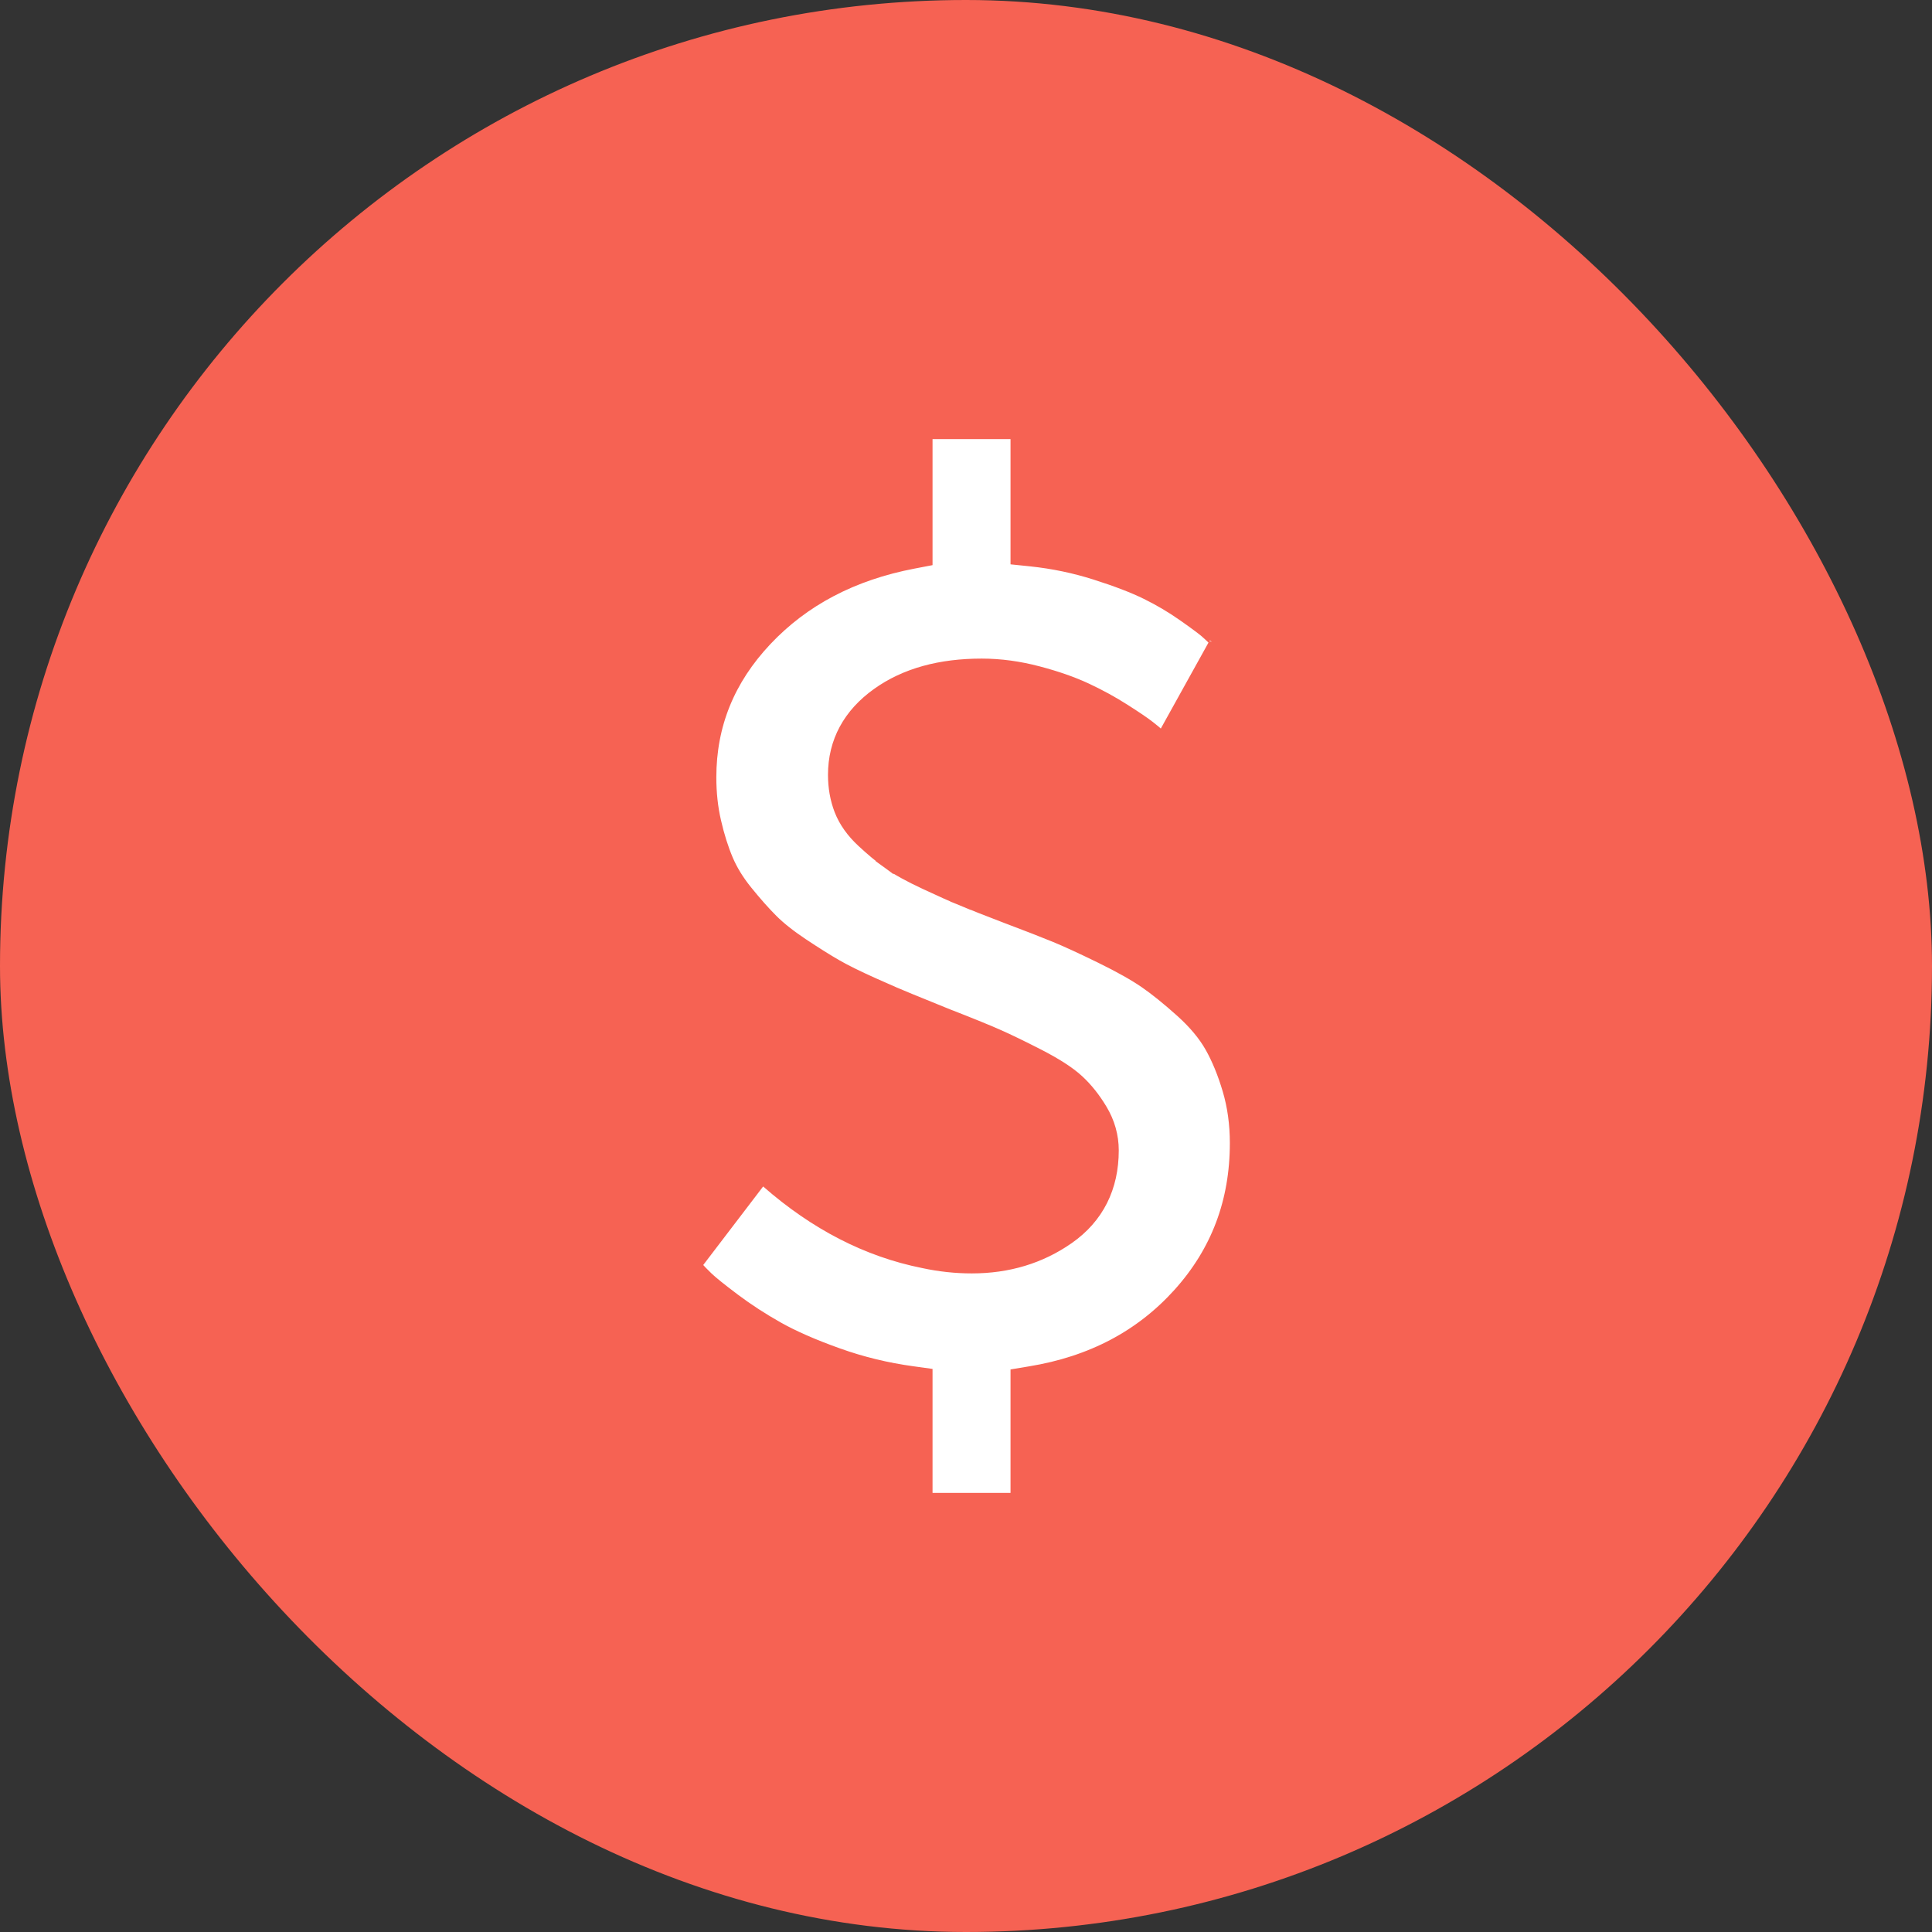
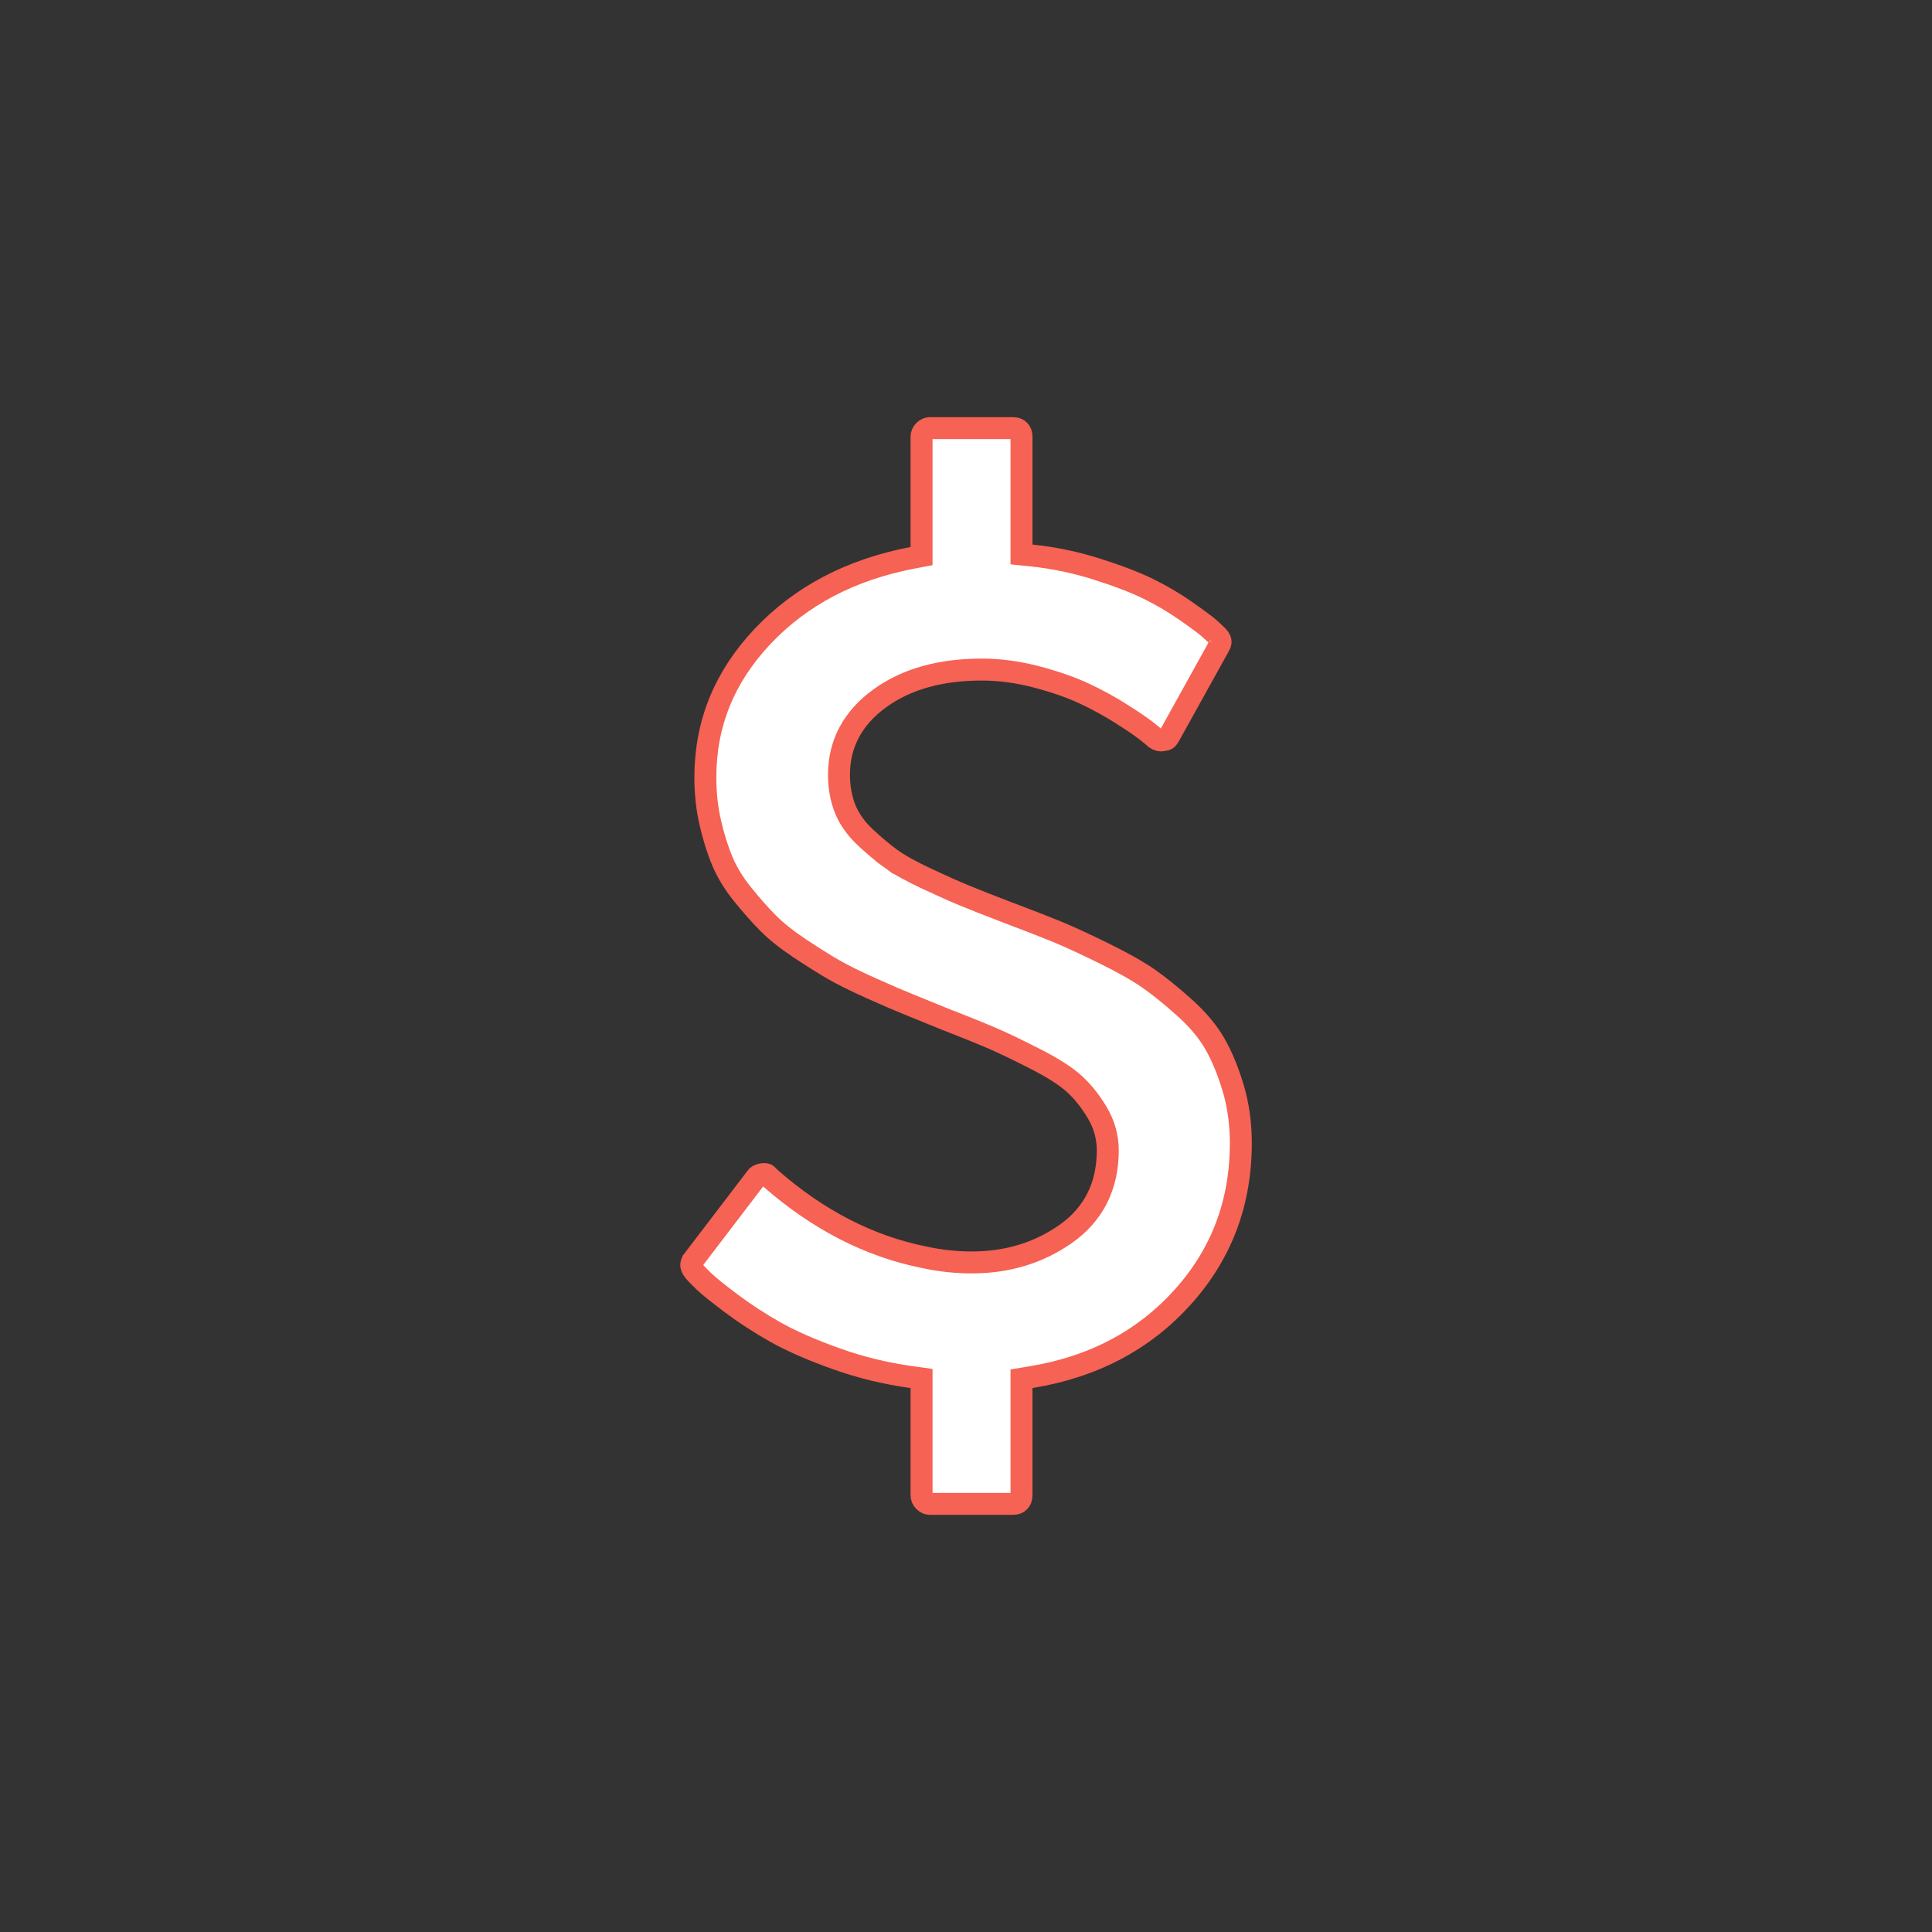
<svg xmlns="http://www.w3.org/2000/svg" width="44" height="44" viewBox="0 0 44 44" fill="none">
  <rect x="0" y="0" width="44" height="44" fill="#333333" stroke="none" />
-   <rect width="44" height="44" rx="22" fill="#F66253" />
-   <path d="M23.474 31.365L23.264 31.4V31.612V34.054C23.264 34.125 23.244 34.166 23.212 34.198C23.18 34.23 23.139 34.25 23.068 34.25H21.185C21.132 34.25 21.091 34.234 21.047 34.191C21.004 34.148 20.988 34.106 20.988 34.054V31.612V31.394L20.772 31.364C20.175 31.283 19.599 31.143 19.044 30.944C18.48 30.743 18.022 30.541 17.666 30.341C17.303 30.137 16.968 29.919 16.661 29.689C16.345 29.452 16.14 29.286 16.035 29.186C15.921 29.076 15.849 29.001 15.811 28.956C15.756 28.888 15.744 28.841 15.742 28.813C15.741 28.788 15.748 28.75 15.79 28.694C15.79 28.694 15.79 28.693 15.79 28.693L17.226 26.811L17.226 26.811L17.232 26.803C17.245 26.785 17.277 26.753 17.379 26.74L17.381 26.74C17.441 26.732 17.465 26.746 17.489 26.776L17.497 26.786L17.506 26.794L17.534 26.822L17.54 26.828L17.546 26.834C18.625 27.779 19.793 28.383 21.05 28.634C21.41 28.712 21.772 28.751 22.133 28.751C22.934 28.751 23.647 28.538 24.265 28.106C24.907 27.657 25.229 27.011 25.229 26.199C25.229 25.892 25.146 25.601 24.984 25.331C24.834 25.081 24.664 24.866 24.472 24.69C24.275 24.509 23.98 24.323 23.601 24.128C23.226 23.936 22.915 23.785 22.667 23.676C22.42 23.567 22.044 23.414 21.542 23.219C21.18 23.07 20.894 22.954 20.684 22.87C20.48 22.788 20.198 22.667 19.836 22.504C19.477 22.343 19.195 22.203 18.986 22.083C18.774 21.961 18.516 21.799 18.212 21.597C17.914 21.398 17.68 21.211 17.504 21.035C17.321 20.852 17.125 20.631 16.915 20.371C16.713 20.122 16.561 19.872 16.455 19.622C16.346 19.363 16.252 19.068 16.176 18.735C16.101 18.411 16.064 18.067 16.064 17.703C16.064 16.486 16.493 15.421 17.363 14.498C18.234 13.574 19.37 12.973 20.785 12.703L20.988 12.664V12.458V9.946C20.988 9.894 21.004 9.853 21.047 9.809C21.091 9.766 21.132 9.75 21.185 9.75H23.068C23.139 9.75 23.18 9.77 23.212 9.802C23.244 9.834 23.264 9.875 23.264 9.946V12.402V12.627L23.488 12.65C24.002 12.704 24.499 12.808 24.98 12.961C25.471 13.117 25.863 13.268 26.159 13.414C26.46 13.562 26.744 13.73 27.012 13.918C27.293 14.115 27.462 14.242 27.534 14.305C27.614 14.376 27.679 14.436 27.729 14.487C27.781 14.543 27.794 14.581 27.797 14.604C27.8 14.625 27.798 14.659 27.764 14.715L27.764 14.714L27.76 14.722L26.63 16.759L26.63 16.759L26.628 16.762C26.588 16.837 26.552 16.851 26.511 16.854L26.493 16.855L26.475 16.859C26.43 16.869 26.38 16.863 26.313 16.815C26.269 16.774 26.195 16.714 26.103 16.641C25.986 16.549 25.795 16.421 25.539 16.258C25.274 16.089 24.992 15.935 24.695 15.796C24.389 15.653 24.028 15.527 23.613 15.418C23.189 15.306 22.77 15.249 22.357 15.249C21.436 15.249 20.66 15.457 20.048 15.896C19.431 16.338 19.107 16.927 19.107 17.647C19.107 17.917 19.151 18.171 19.242 18.407C19.338 18.654 19.5 18.877 19.717 19.079C19.918 19.266 20.109 19.426 20.291 19.558L20.438 19.356L20.291 19.558C20.482 19.698 20.76 19.85 21.114 20.015C21.464 20.179 21.749 20.306 21.968 20.396L22.064 20.166L21.968 20.396C22.185 20.486 22.513 20.615 22.951 20.783L22.952 20.783C23.444 20.969 23.818 21.114 24.075 21.22C24.328 21.324 24.676 21.484 25.12 21.701C25.561 21.917 25.9 22.109 26.142 22.275C26.386 22.444 26.666 22.669 26.982 22.953C27.287 23.228 27.515 23.503 27.671 23.777C27.831 24.059 27.971 24.396 28.088 24.791C28.201 25.175 28.259 25.589 28.259 26.032C28.259 27.395 27.818 28.56 26.935 29.541C26.051 30.522 24.902 31.132 23.474 31.365Z" fill="white" stroke="#F66253" stroke-width="0.5" />
+   <path d="M23.474 31.365L23.264 31.4V31.612V34.054C23.264 34.125 23.244 34.166 23.212 34.198C23.18 34.23 23.139 34.25 23.068 34.25H21.185C21.132 34.25 21.091 34.234 21.047 34.191C21.004 34.148 20.988 34.106 20.988 34.054V31.612V31.394L20.772 31.364C20.175 31.283 19.599 31.143 19.044 30.944C18.48 30.743 18.022 30.541 17.666 30.341C17.303 30.137 16.968 29.919 16.661 29.689C16.345 29.452 16.14 29.286 16.035 29.186C15.921 29.076 15.849 29.001 15.811 28.956C15.756 28.888 15.744 28.841 15.742 28.813C15.741 28.788 15.748 28.75 15.79 28.694C15.79 28.694 15.79 28.693 15.79 28.693L17.226 26.811L17.226 26.811L17.232 26.803C17.245 26.785 17.277 26.753 17.379 26.74L17.381 26.74C17.441 26.732 17.465 26.746 17.489 26.776L17.497 26.786L17.506 26.794L17.534 26.822L17.54 26.828L17.546 26.834C18.625 27.779 19.793 28.383 21.05 28.634C21.41 28.712 21.772 28.751 22.133 28.751C22.934 28.751 23.647 28.538 24.265 28.106C24.907 27.657 25.229 27.011 25.229 26.199C25.229 25.892 25.146 25.601 24.984 25.331C24.834 25.081 24.664 24.866 24.472 24.69C24.275 24.509 23.98 24.323 23.601 24.128C23.226 23.936 22.915 23.785 22.667 23.676C22.42 23.567 22.044 23.414 21.542 23.219C21.18 23.07 20.894 22.954 20.684 22.87C20.48 22.788 20.198 22.667 19.836 22.504C19.477 22.343 19.195 22.203 18.986 22.083C18.774 21.961 18.516 21.799 18.212 21.597C17.914 21.398 17.68 21.211 17.504 21.035C17.321 20.852 17.125 20.631 16.915 20.371C16.713 20.122 16.561 19.872 16.455 19.622C16.346 19.363 16.252 19.068 16.176 18.735C16.101 18.411 16.064 18.067 16.064 17.703C16.064 16.486 16.493 15.421 17.363 14.498C18.234 13.574 19.37 12.973 20.785 12.703L20.988 12.664V12.458V9.946C20.988 9.894 21.004 9.853 21.047 9.809C21.091 9.766 21.132 9.75 21.185 9.75H23.068C23.139 9.75 23.18 9.77 23.212 9.802C23.244 9.834 23.264 9.875 23.264 9.946V12.402V12.627L23.488 12.65C24.002 12.704 24.499 12.808 24.98 12.961C25.471 13.117 25.863 13.268 26.159 13.414C26.46 13.562 26.744 13.73 27.012 13.918C27.293 14.115 27.462 14.242 27.534 14.305C27.614 14.376 27.679 14.436 27.729 14.487C27.781 14.543 27.794 14.581 27.797 14.604C27.8 14.625 27.798 14.659 27.764 14.715L27.764 14.714L27.76 14.722L26.63 16.759L26.63 16.759L26.628 16.762C26.588 16.837 26.552 16.851 26.511 16.854L26.493 16.855L26.475 16.859C26.43 16.869 26.38 16.863 26.313 16.815C26.269 16.774 26.195 16.714 26.103 16.641C25.986 16.549 25.795 16.421 25.539 16.258C25.274 16.089 24.992 15.935 24.695 15.796C24.389 15.653 24.028 15.527 23.613 15.418C23.189 15.306 22.77 15.249 22.357 15.249C21.436 15.249 20.66 15.457 20.048 15.896C19.431 16.338 19.107 16.927 19.107 17.647C19.107 17.917 19.151 18.171 19.242 18.407C19.338 18.654 19.5 18.877 19.717 19.079C19.918 19.266 20.109 19.426 20.291 19.558L20.438 19.356L20.291 19.558C20.482 19.698 20.76 19.85 21.114 20.015C21.464 20.179 21.749 20.306 21.968 20.396L21.968 20.396C22.185 20.486 22.513 20.615 22.951 20.783L22.952 20.783C23.444 20.969 23.818 21.114 24.075 21.22C24.328 21.324 24.676 21.484 25.12 21.701C25.561 21.917 25.9 22.109 26.142 22.275C26.386 22.444 26.666 22.669 26.982 22.953C27.287 23.228 27.515 23.503 27.671 23.777C27.831 24.059 27.971 24.396 28.088 24.791C28.201 25.175 28.259 25.589 28.259 26.032C28.259 27.395 27.818 28.56 26.935 29.541C26.051 30.522 24.902 31.132 23.474 31.365Z" fill="white" stroke="#F66253" stroke-width="0.5" />
</svg>